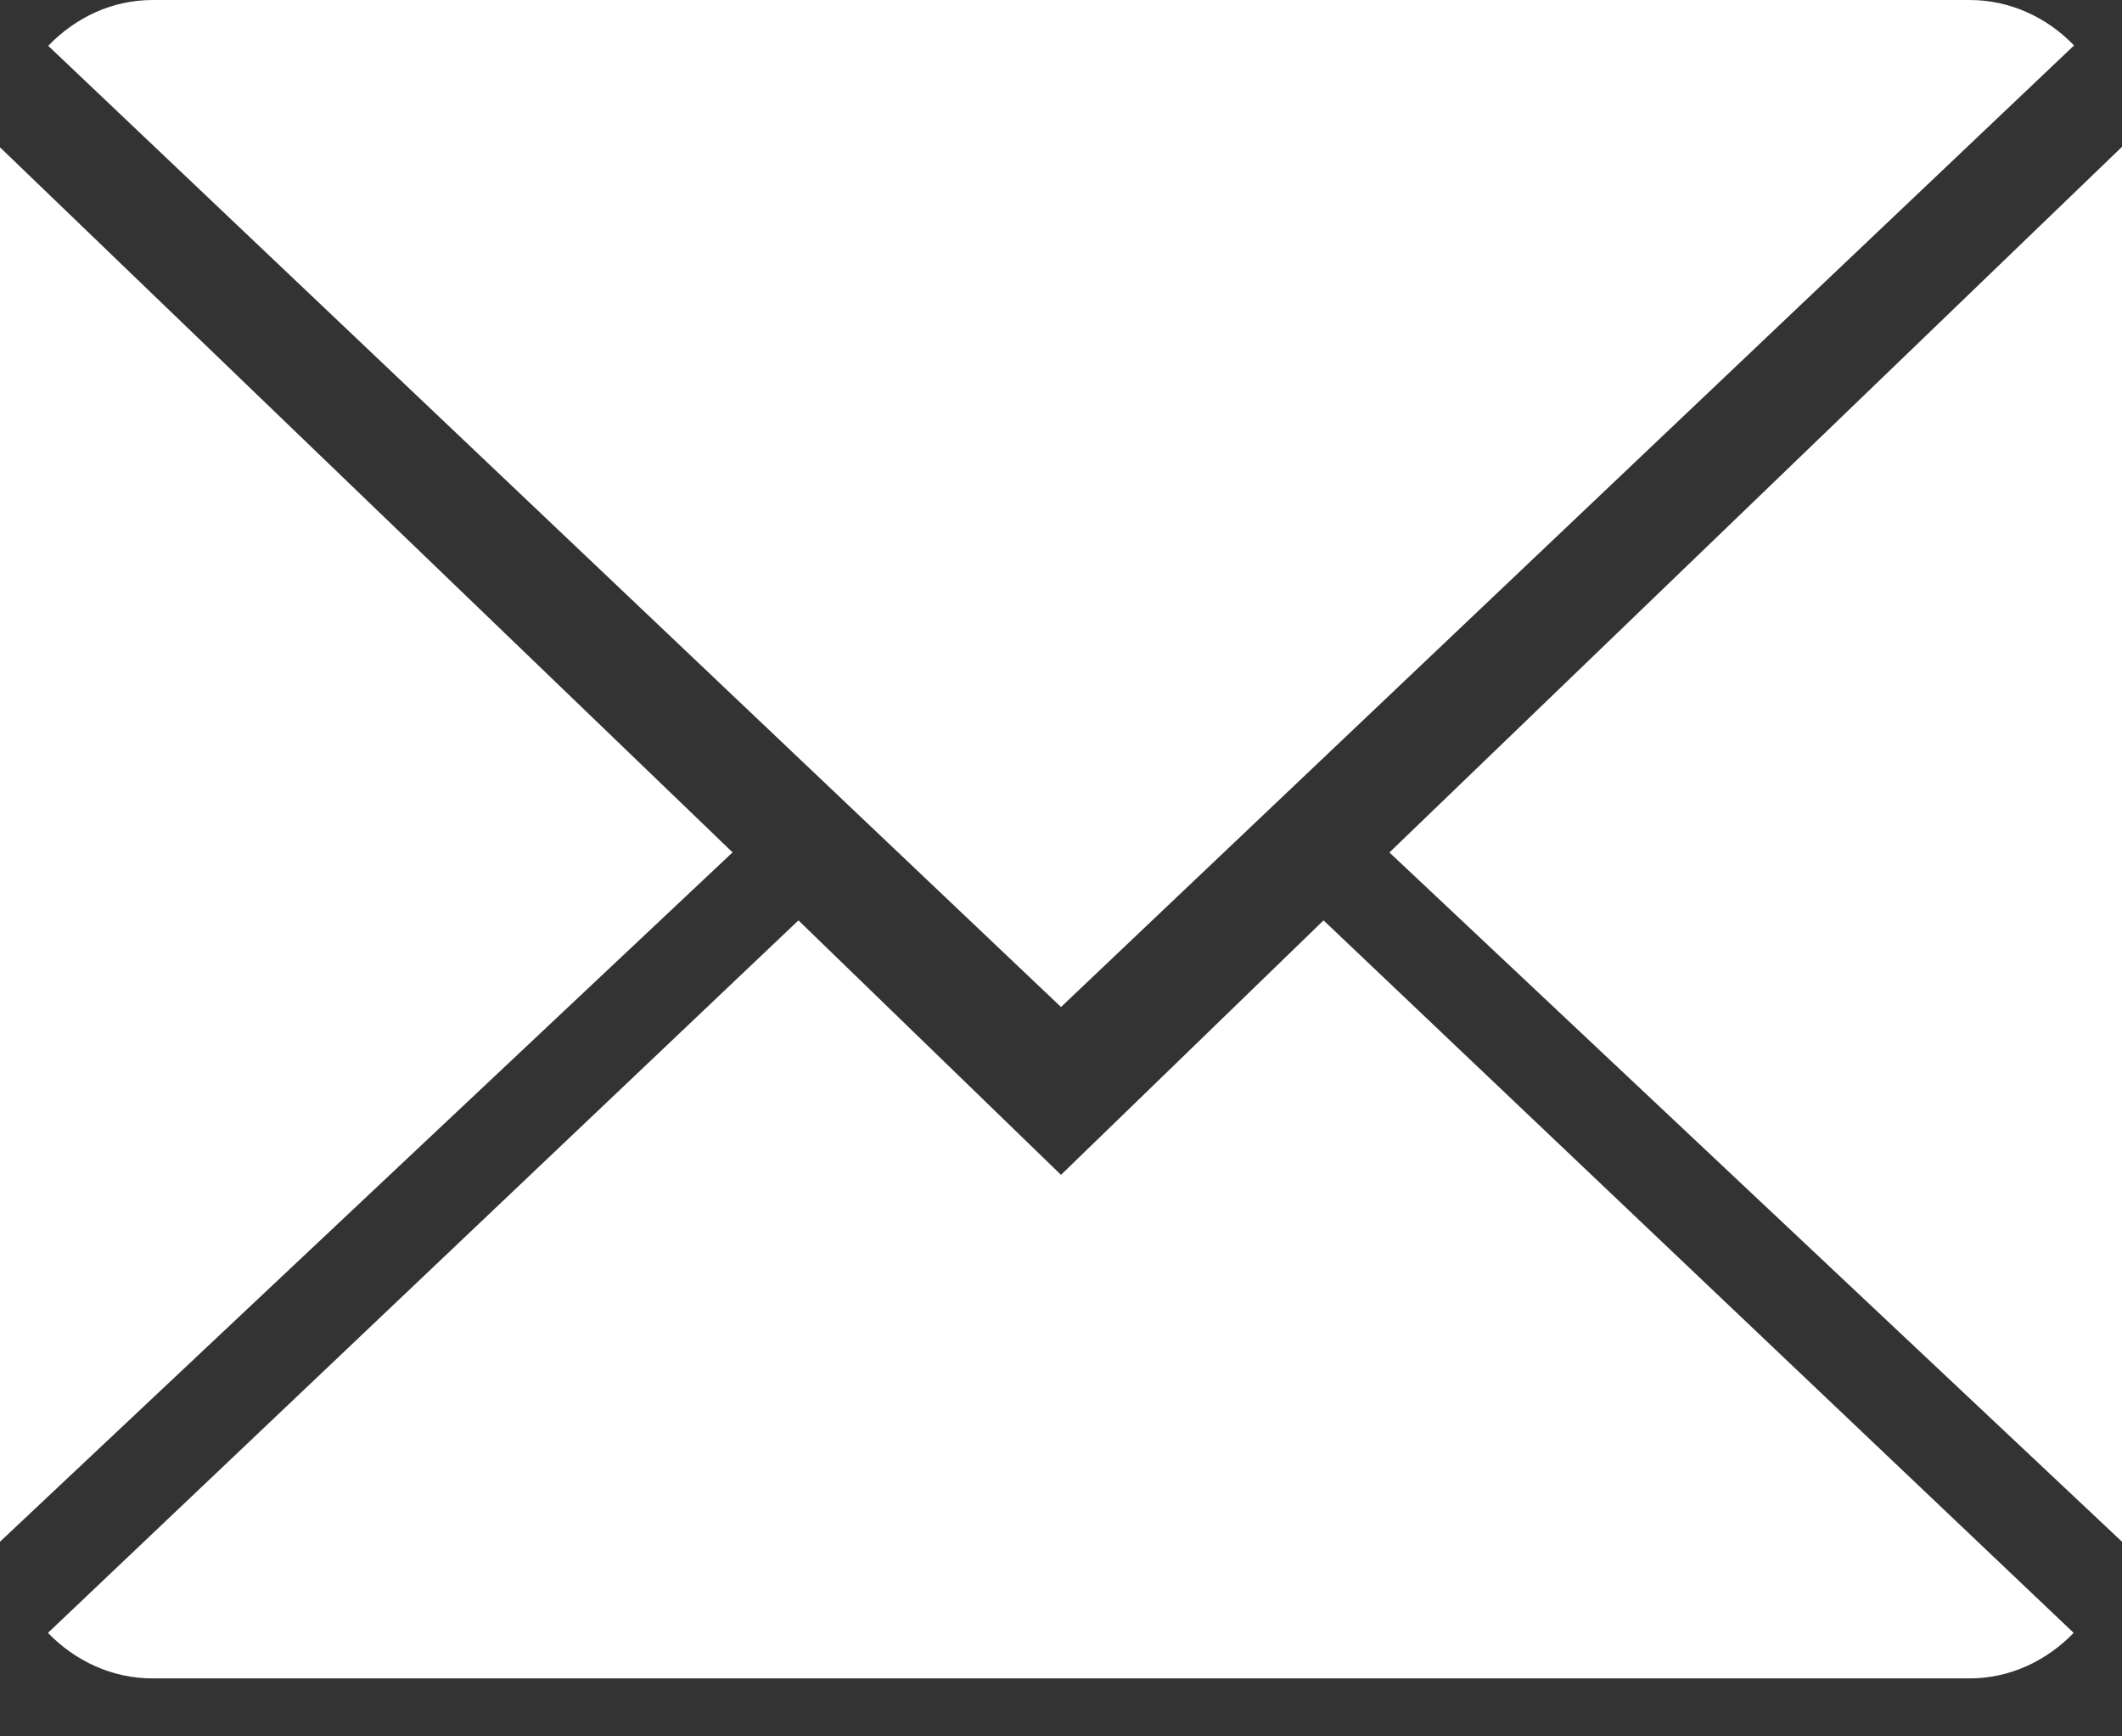
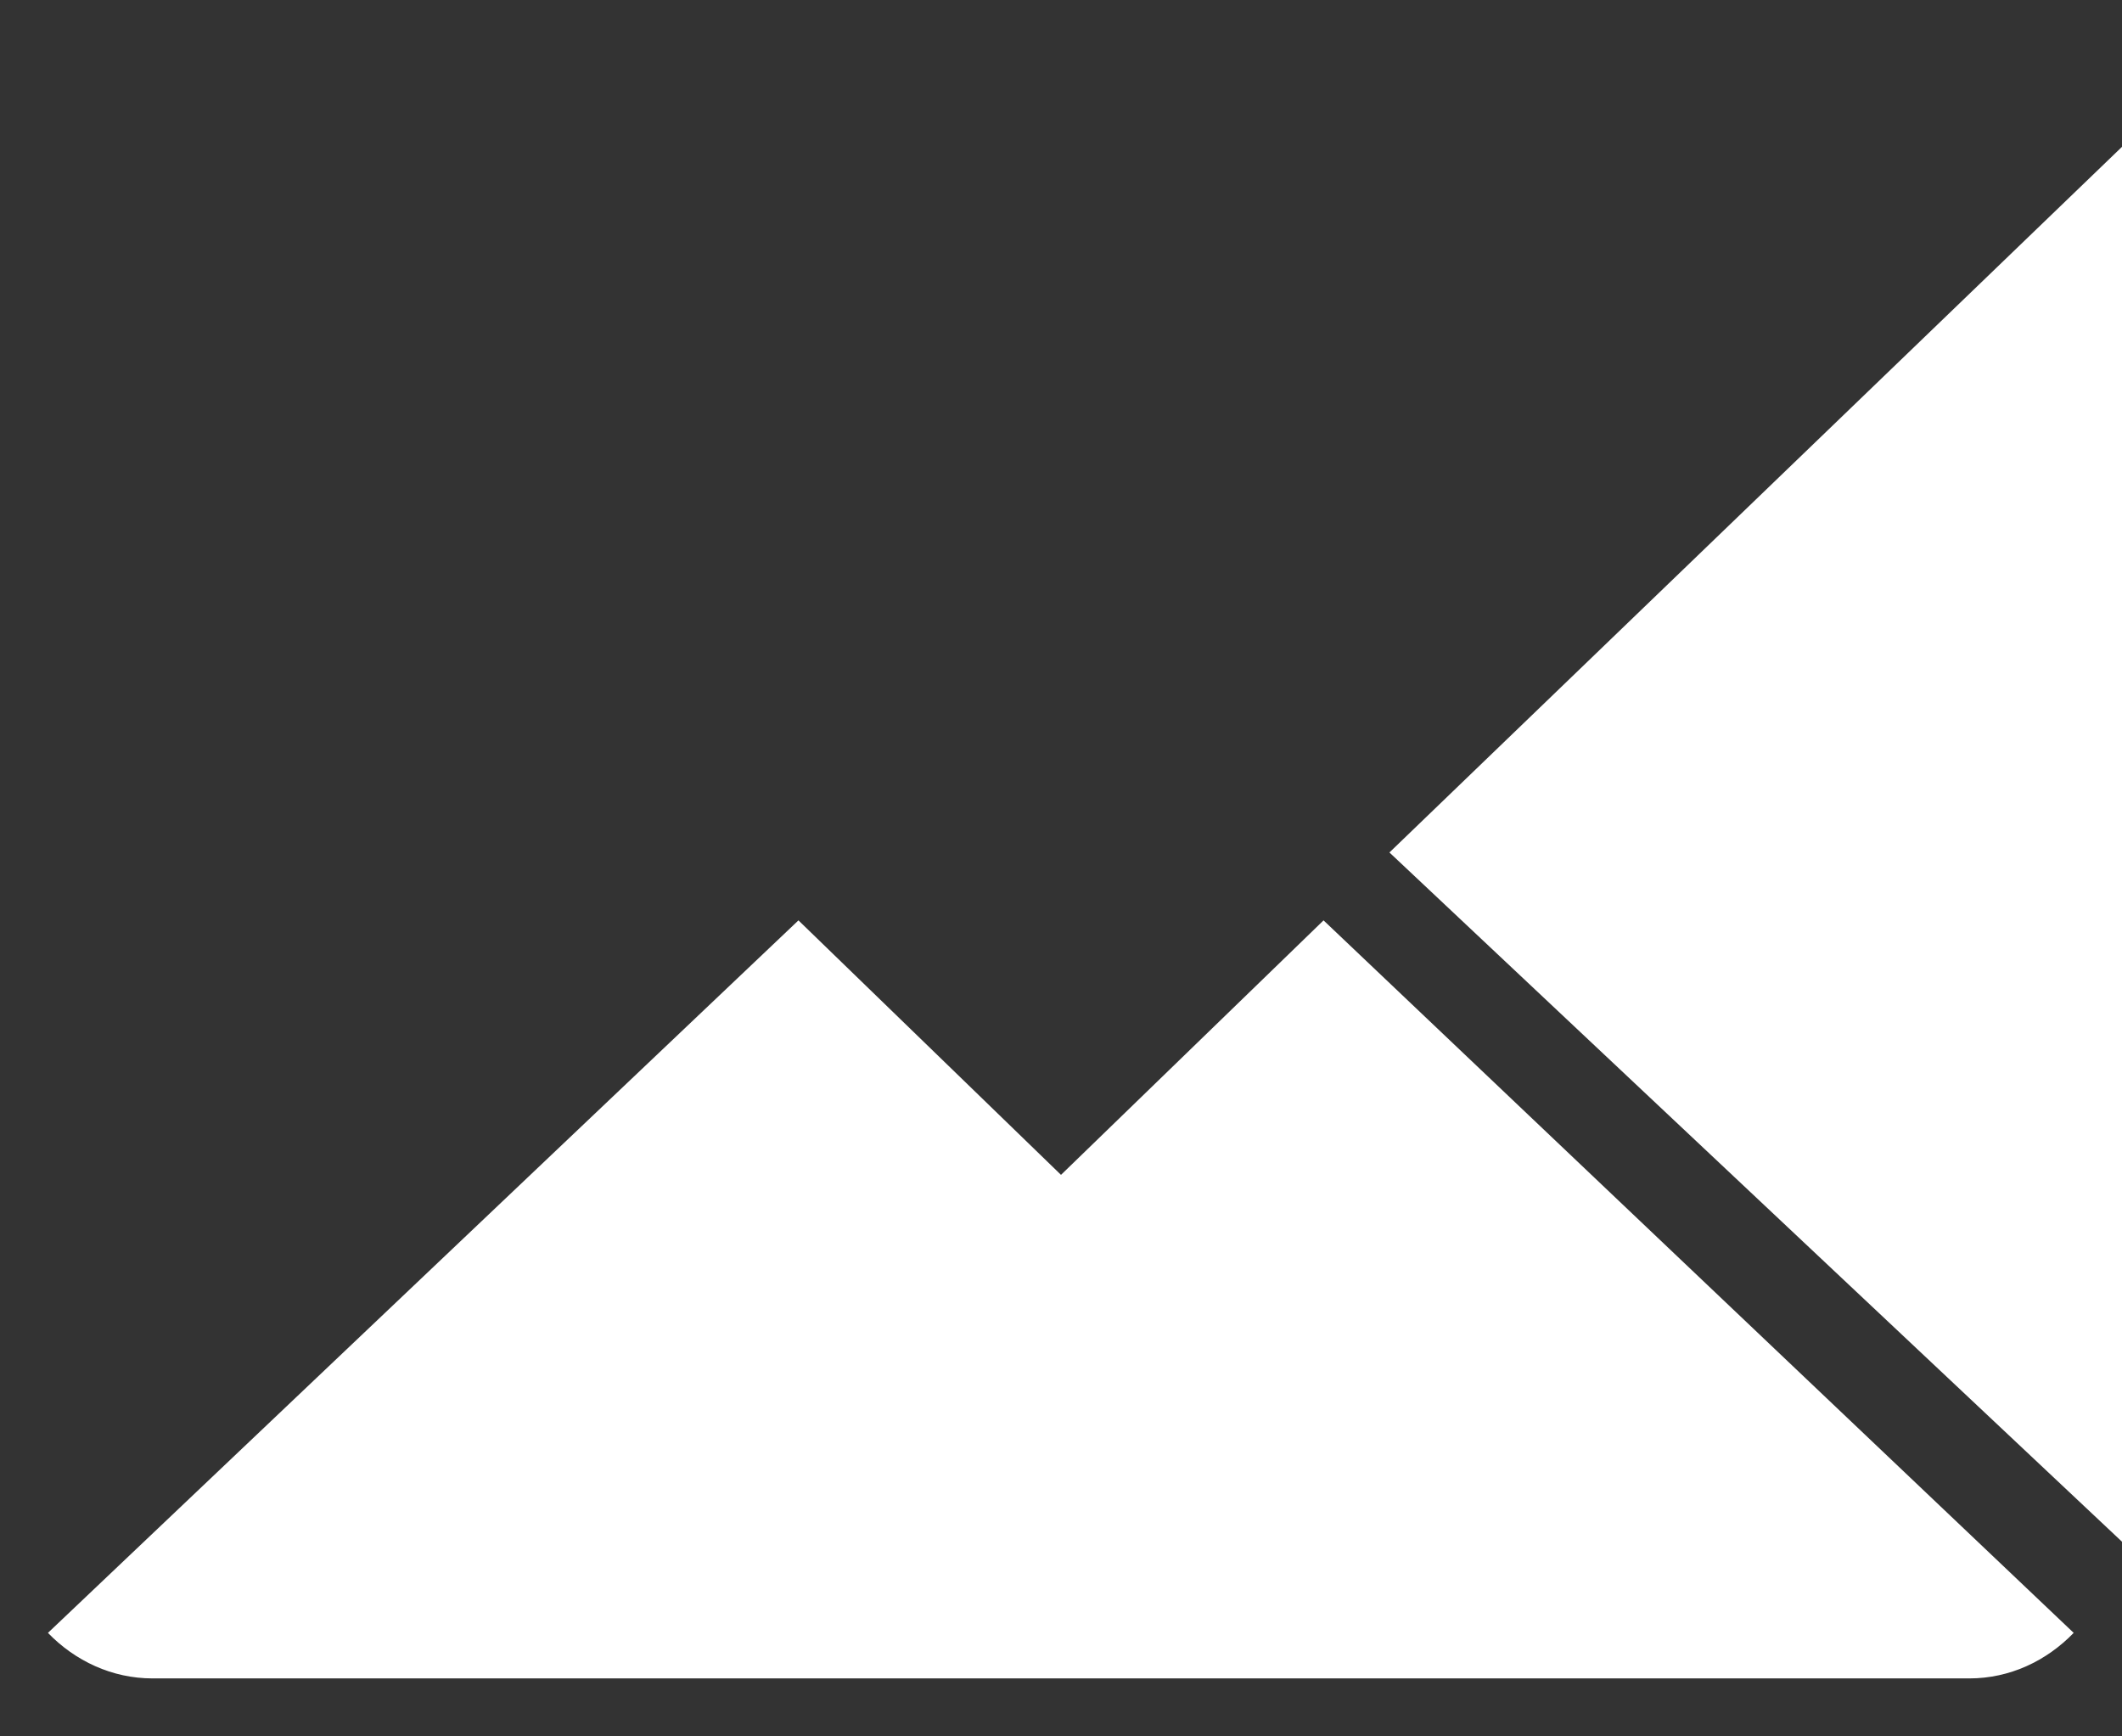
<svg xmlns="http://www.w3.org/2000/svg" width="22" height="18" viewBox="0 0 22 18" fill="none">
  <rect x="0" y="0" width="22" height="18" fill="#333333" stroke="none" />
  <path d="M11 12.179L8.278 9.541L0.497 16.927C0.779 17.218 1.161 17.399 1.582 17.399H20.418C20.837 17.399 21.217 17.218 21.499 16.927L13.722 9.541L11 12.179Z" fill="white" />
-   <path d="M21.503 0.471C21.221 0.179 20.84 0 20.418 0H1.582C1.163 0 0.783 0.181 0.5 0.475L11 10.439L21.503 0.471Z" fill="white" />
-   <path d="M0 1.527V15.982L7.595 8.836L0 1.527Z" fill="white" />
+   <path d="M0 1.527L7.595 8.836L0 1.527Z" fill="white" />
  <path d="M14.405 8.837L22 15.982V1.522L14.405 8.837Z" fill="white" />
</svg>